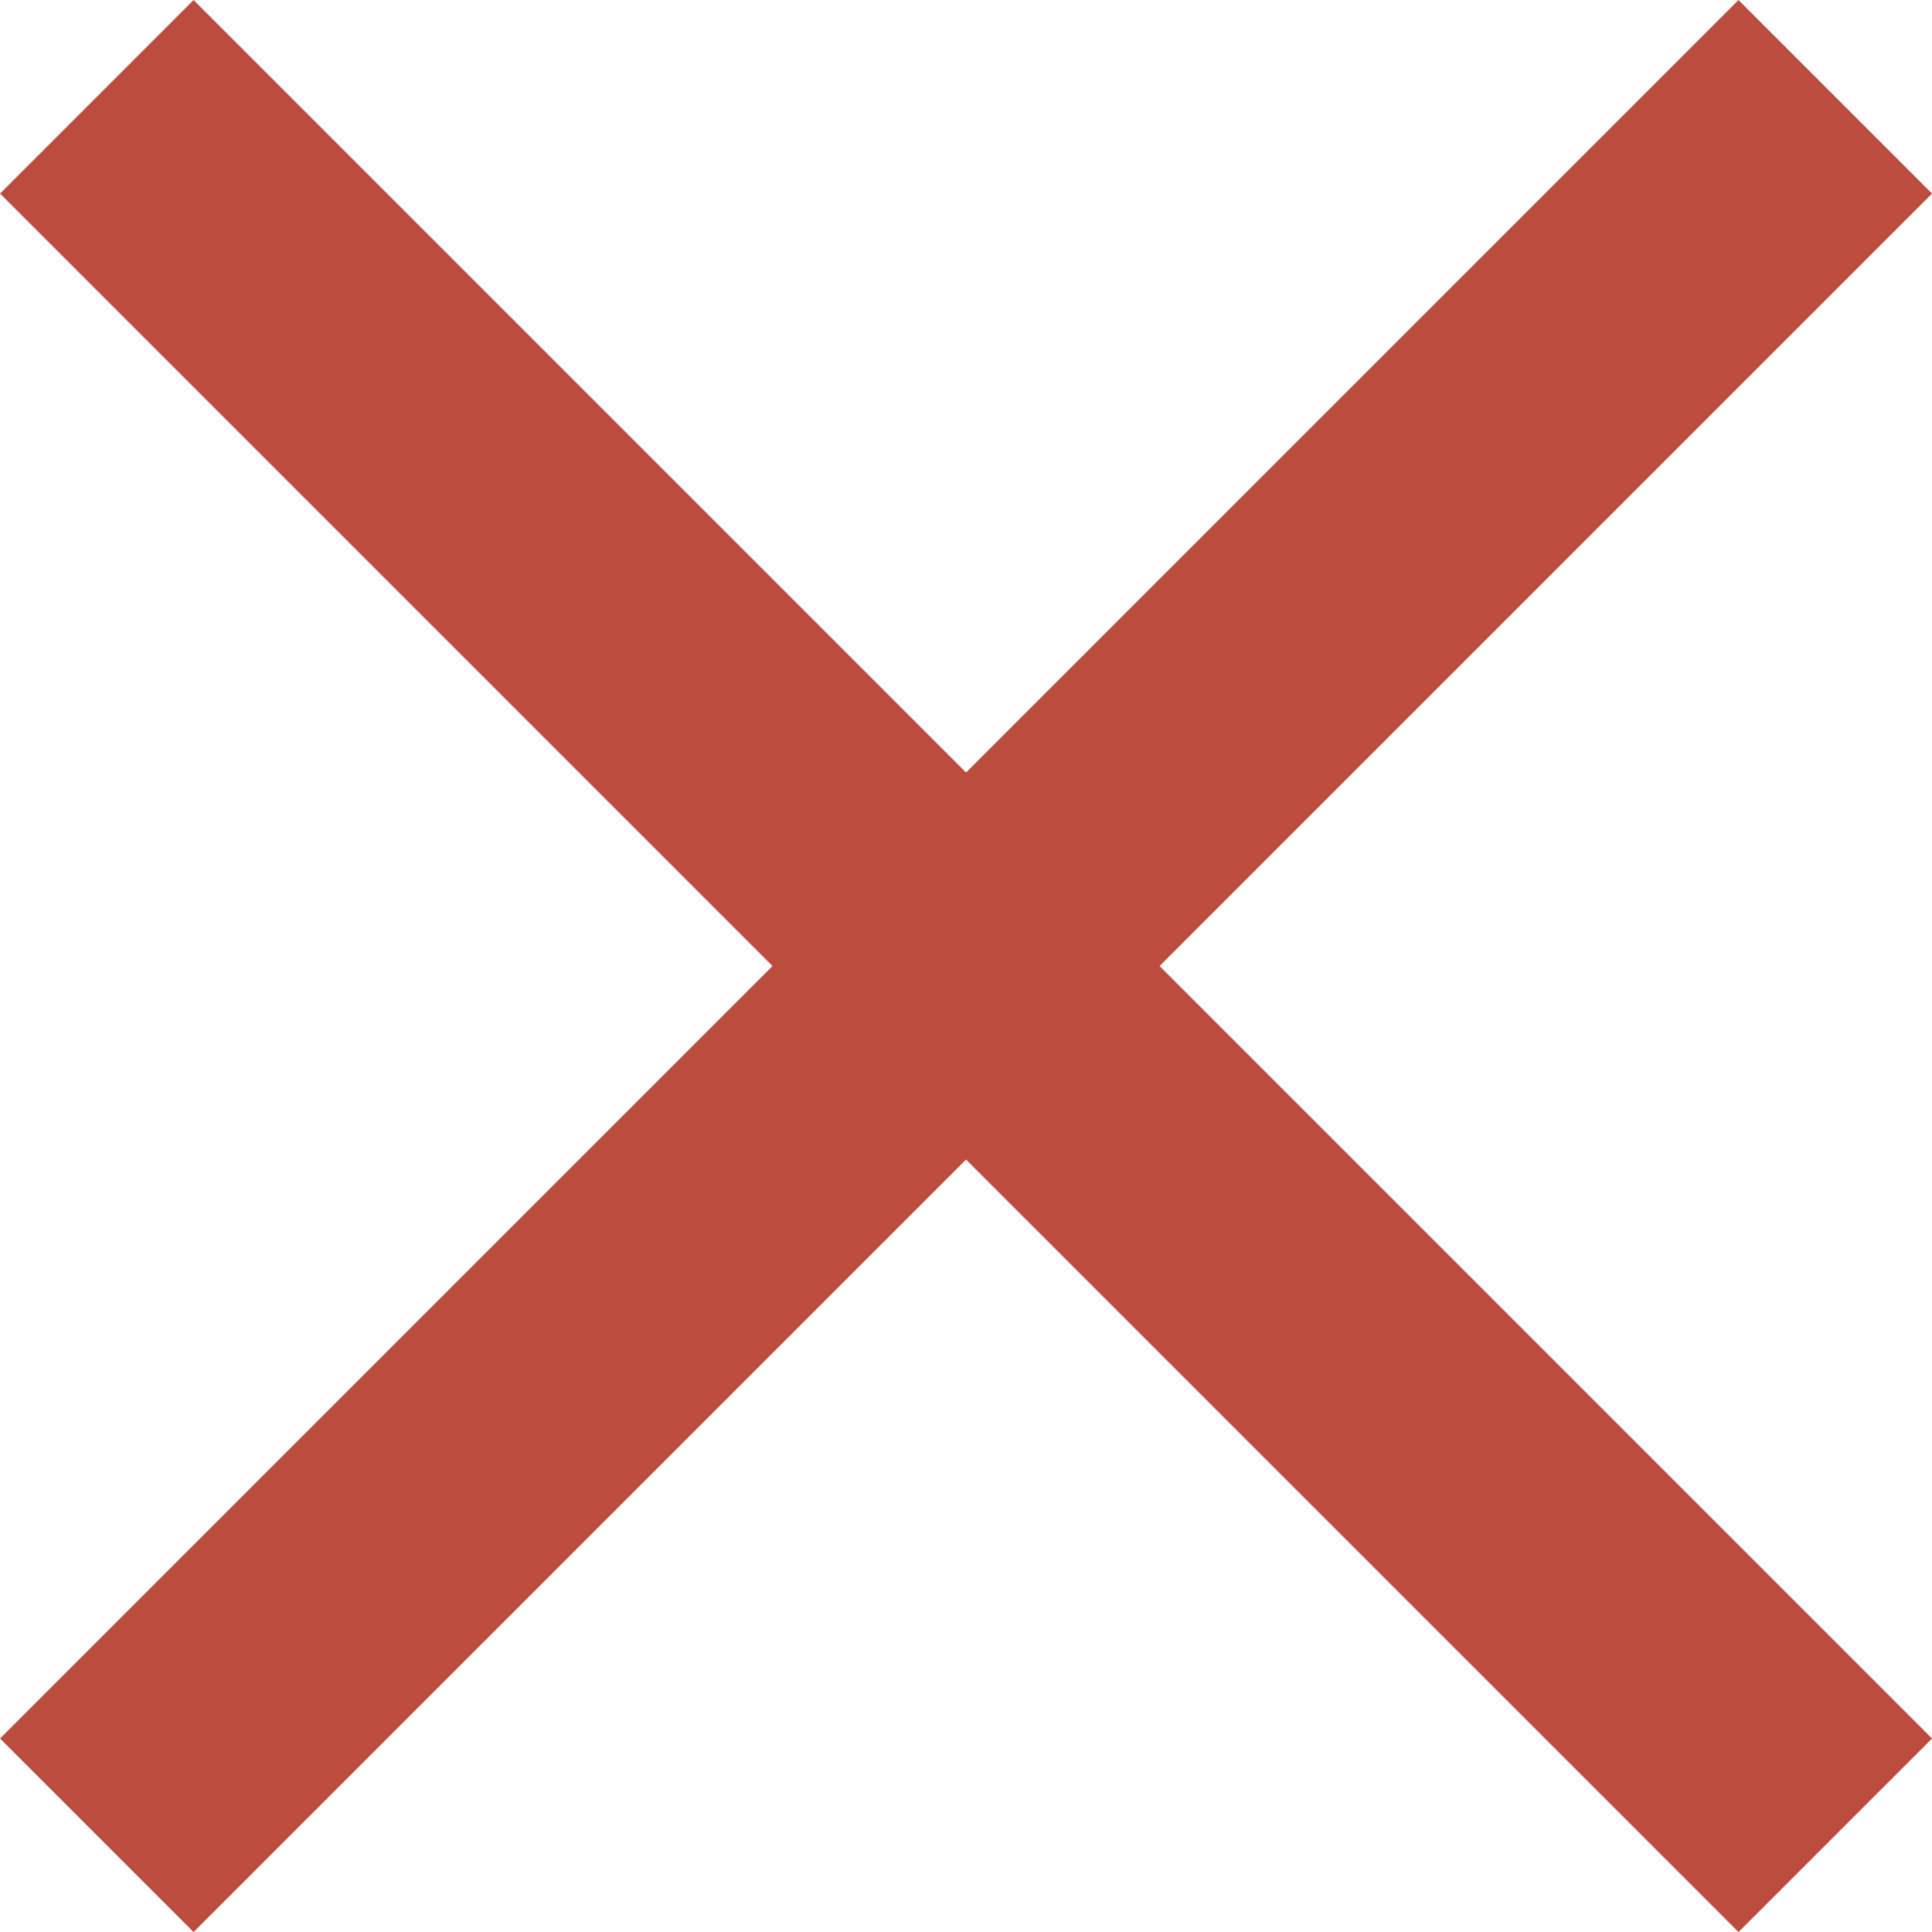
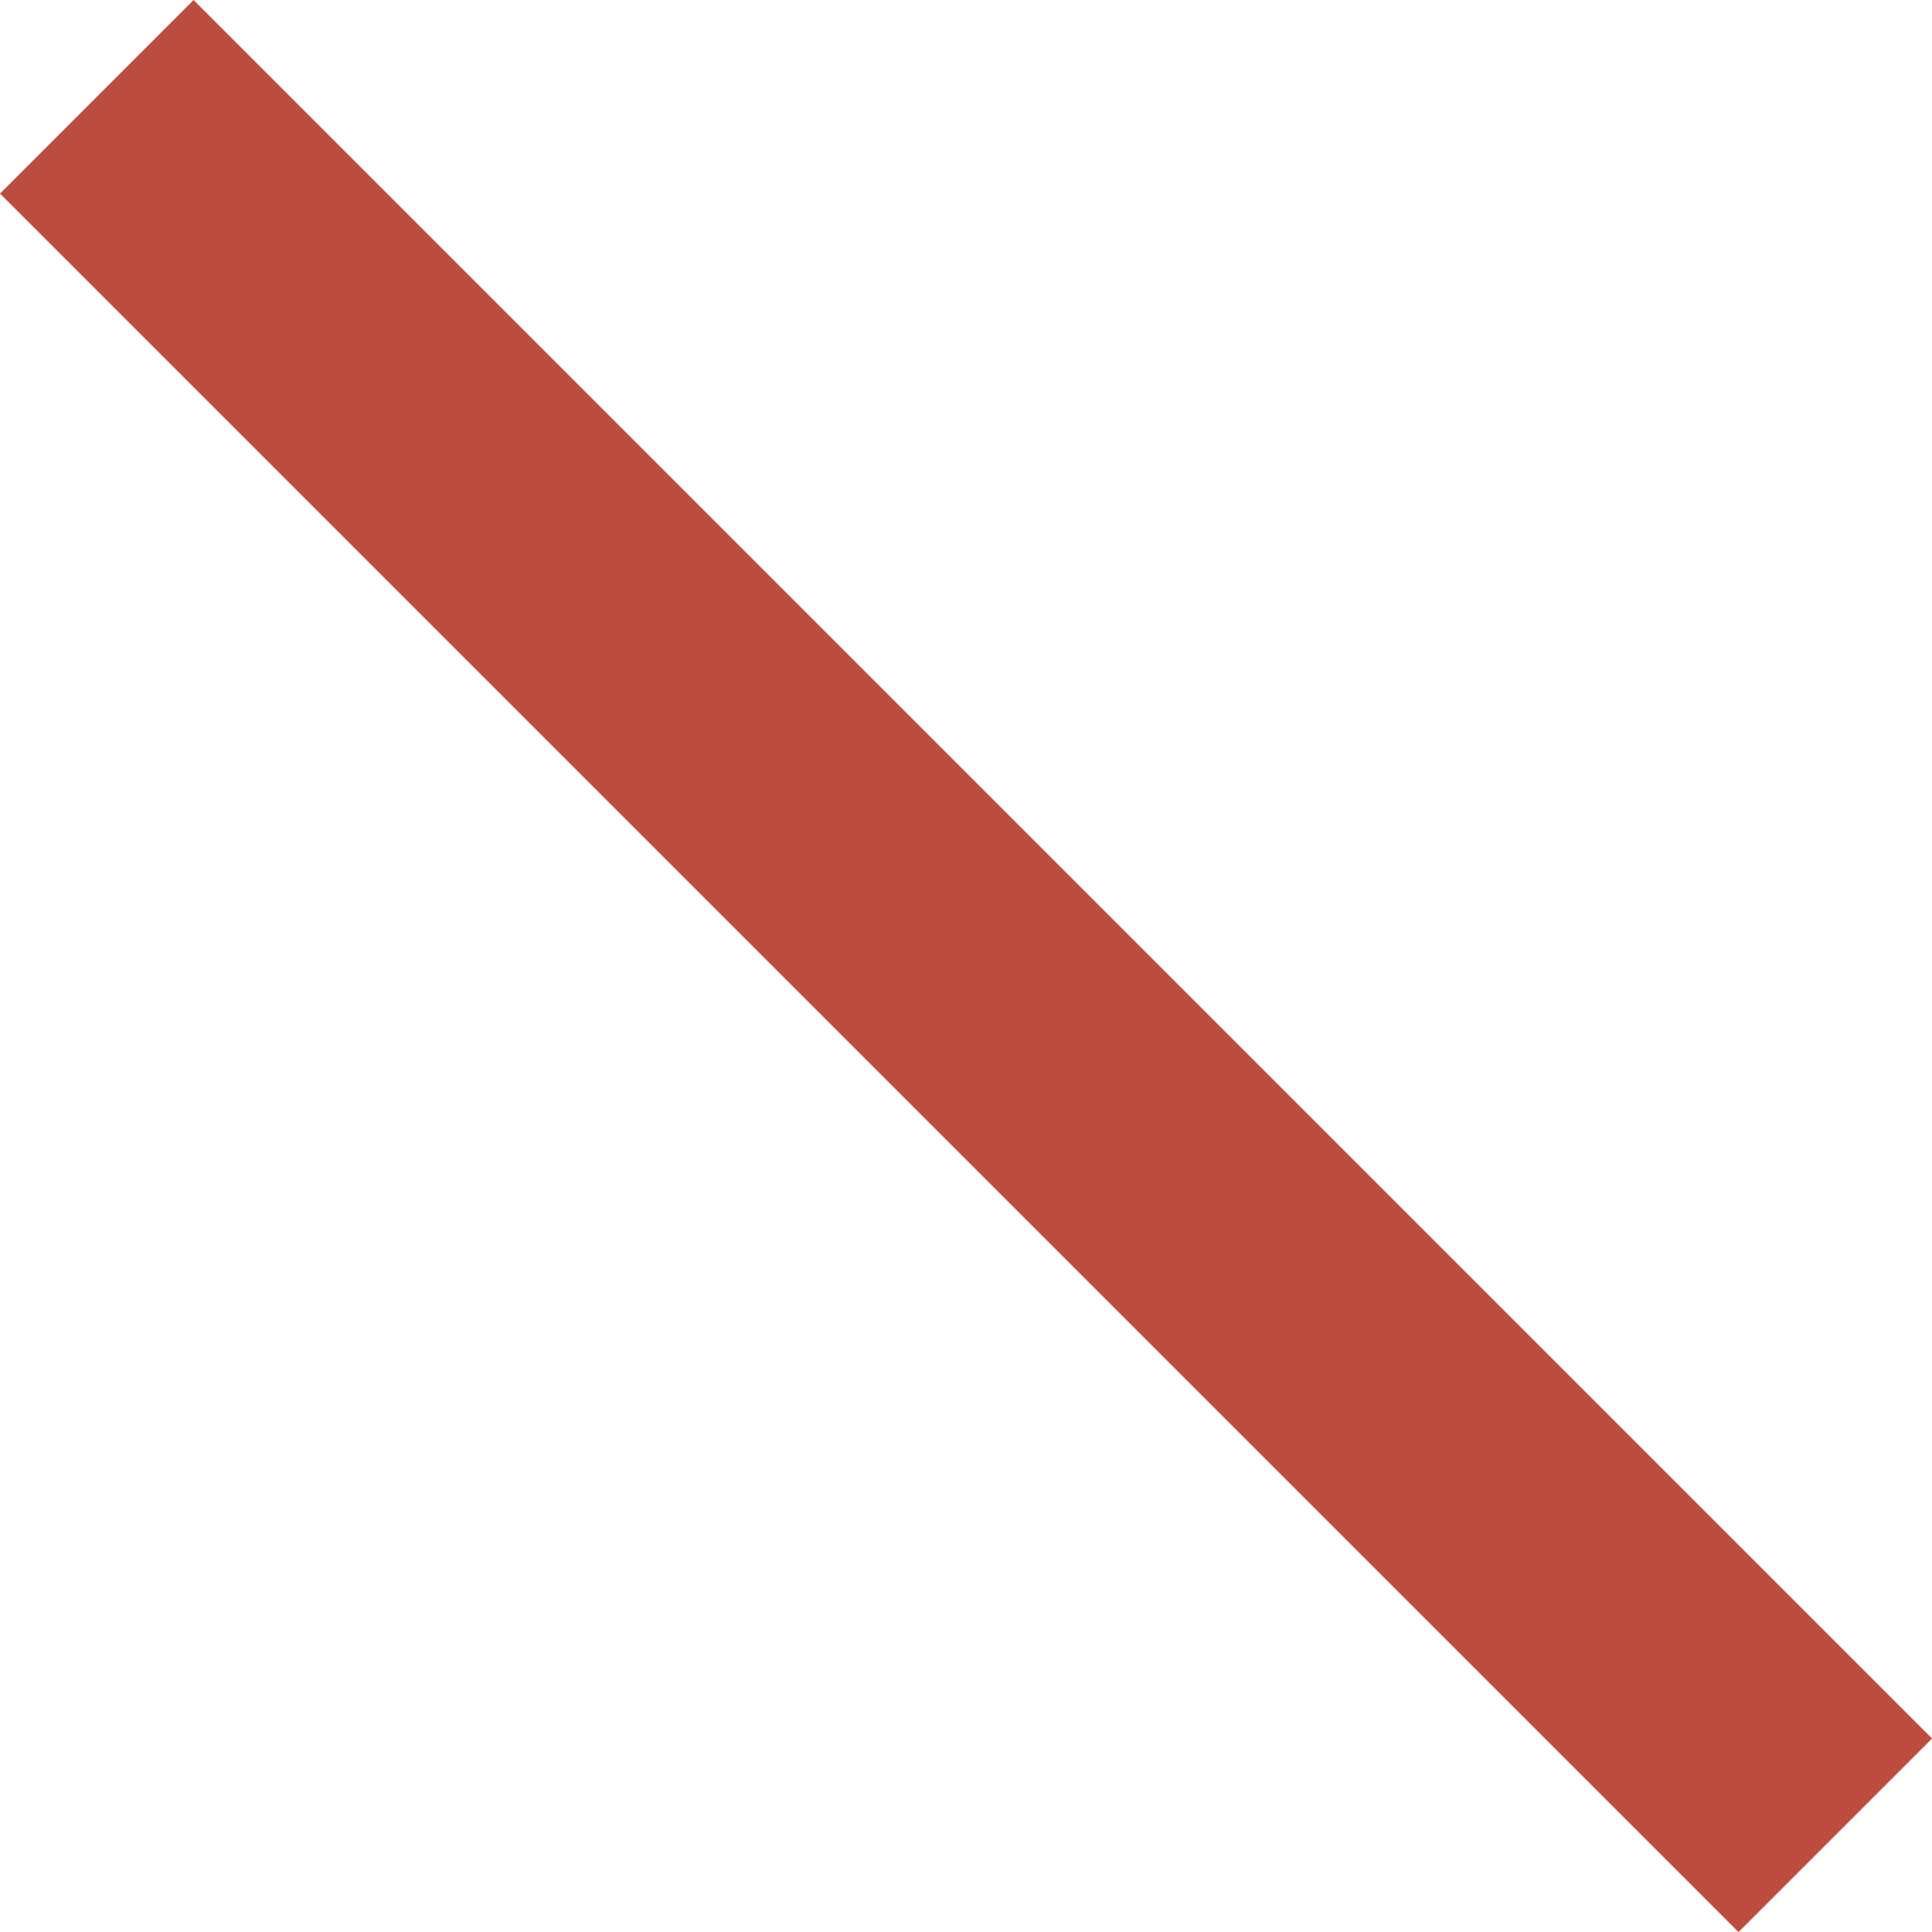
<svg xmlns="http://www.w3.org/2000/svg" width="21.175" height="21.175" viewBox="0 0 21.175 21.175">
  <g id="Group_4912" data-name="Group 4912" transform="translate(1.061 1.061)">
    <line id="Line_2543" data-name="Line 2543" x2="19.054" y2="19.054" transform="translate(0 0)" fill="none" stroke="#bc4d3e" stroke-width="3" />
-     <line id="Line_2544" data-name="Line 2544" x1="19.054" y2="19.054" transform="translate(0 0)" fill="none" stroke="#bc4d3e" stroke-width="3" />
  </g>
</svg>